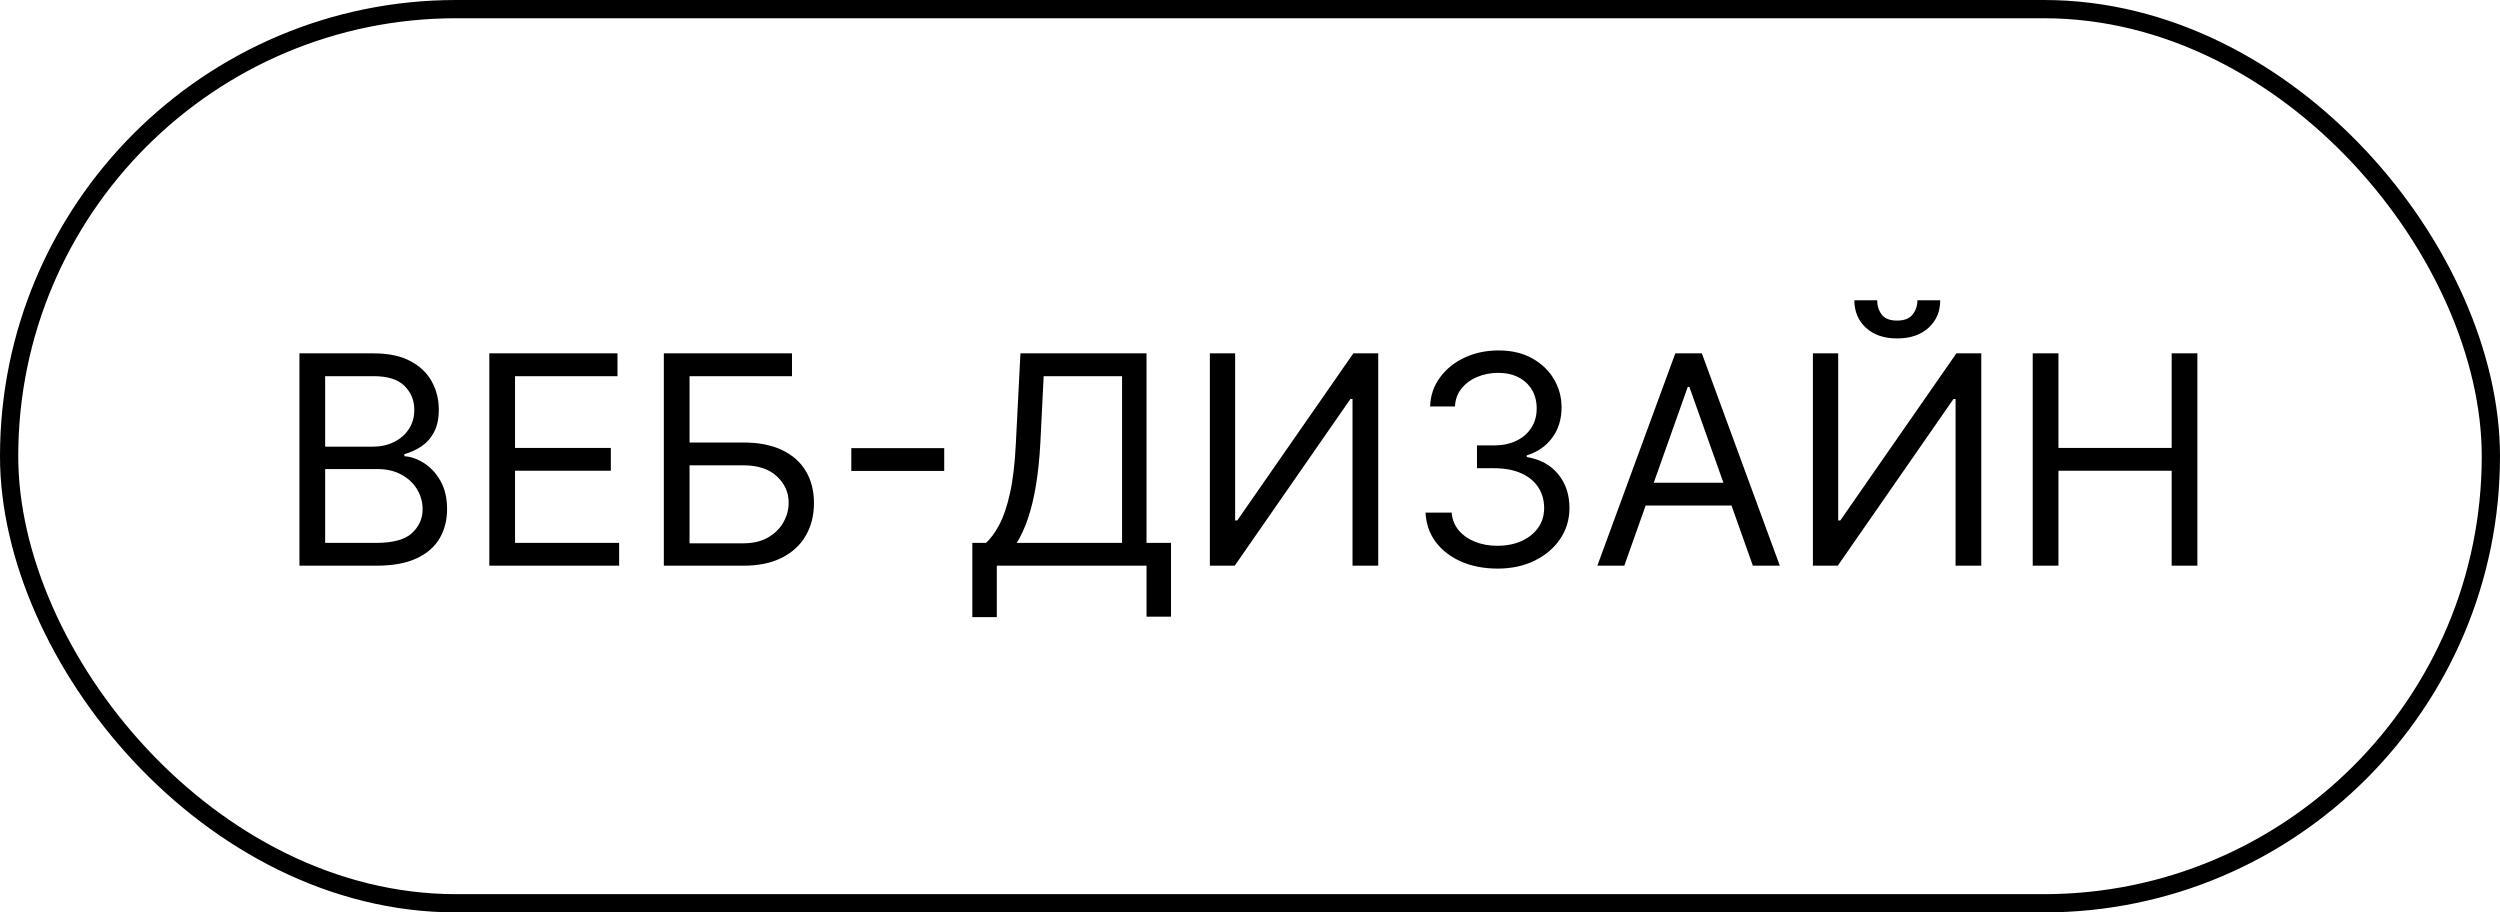
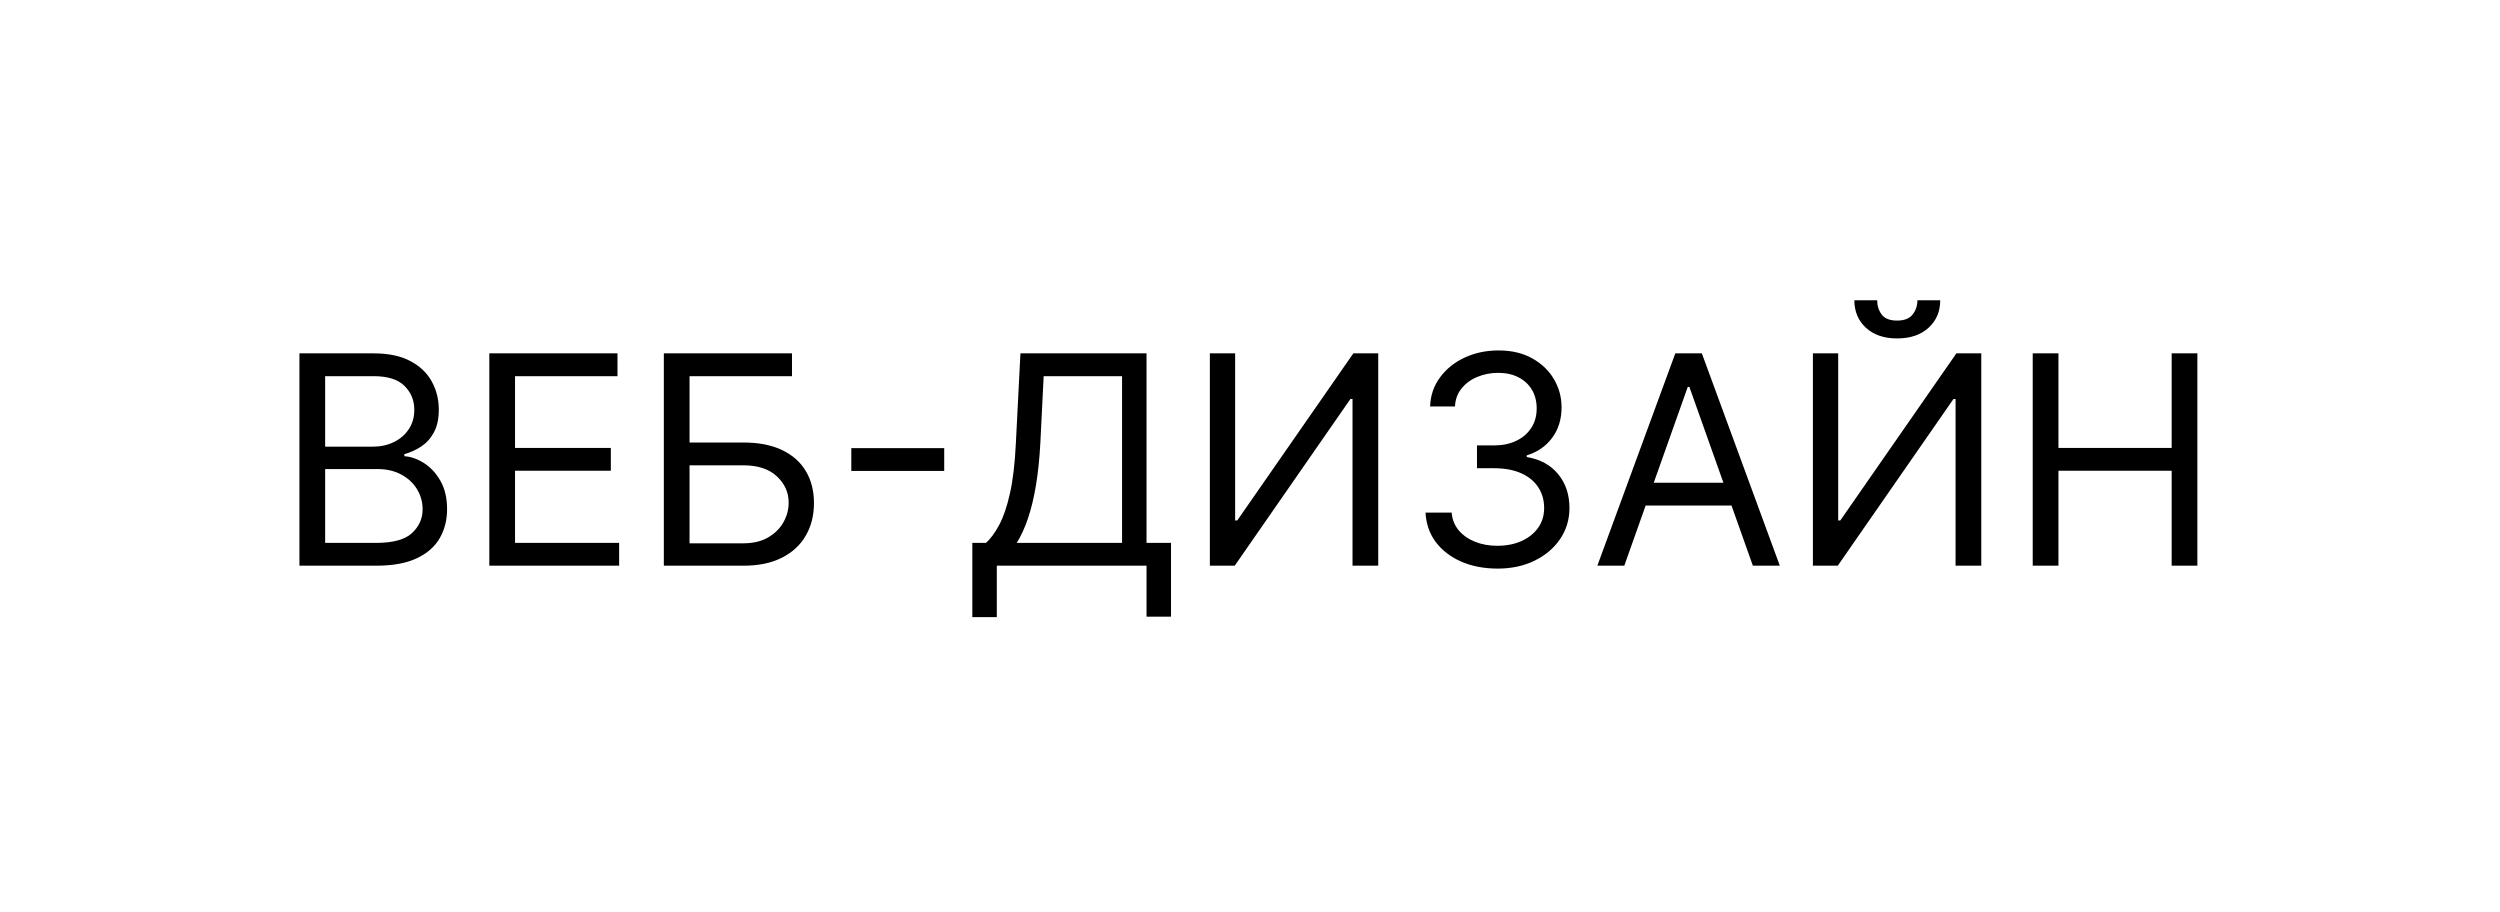
<svg xmlns="http://www.w3.org/2000/svg" width="137" height="50" viewBox="0 0 137 50" fill="none">
-   <rect x="0.5" y="0.5" width="136" height="49" rx="24.5" stroke="black" />
  <path d="M16.409 31V19.364H20.477C21.288 19.364 21.956 19.504 22.483 19.784C23.009 20.061 23.401 20.434 23.659 20.903C23.917 21.369 24.046 21.886 24.046 22.454C24.046 22.954 23.956 23.367 23.778 23.693C23.604 24.019 23.373 24.276 23.085 24.466C22.801 24.655 22.492 24.796 22.159 24.886V25C22.515 25.023 22.873 25.148 23.233 25.375C23.593 25.602 23.894 25.928 24.136 26.352C24.379 26.776 24.5 27.296 24.5 27.909C24.5 28.492 24.367 29.017 24.102 29.483C23.837 29.949 23.419 30.318 22.847 30.591C22.275 30.864 21.53 31 20.614 31H16.409ZM17.818 29.75H20.614C21.534 29.75 22.188 29.572 22.574 29.216C22.964 28.856 23.159 28.421 23.159 27.909C23.159 27.515 23.059 27.151 22.858 26.818C22.657 26.481 22.371 26.212 22 26.011C21.629 25.807 21.189 25.704 20.682 25.704H17.818V29.75ZM17.818 24.477H20.432C20.856 24.477 21.239 24.394 21.579 24.227C21.924 24.061 22.197 23.826 22.398 23.523C22.602 23.22 22.704 22.864 22.704 22.454C22.704 21.943 22.526 21.509 22.171 21.153C21.814 20.794 21.25 20.614 20.477 20.614H17.818V24.477ZM26.815 31V19.364H33.838V20.614H28.224V24.546H33.474V25.796H28.224V29.75H33.929V31H26.815ZM36.378 31V19.364H43.401V20.614H37.787V24.25H40.742C41.575 24.25 42.278 24.386 42.849 24.659C43.425 24.932 43.861 25.316 44.156 25.812C44.456 26.309 44.605 26.894 44.605 27.568C44.605 28.242 44.456 28.837 44.156 29.352C43.861 29.867 43.425 30.271 42.849 30.562C42.278 30.854 41.575 31 40.742 31H36.378ZM37.787 29.773H40.742C41.272 29.773 41.721 29.667 42.088 29.454C42.459 29.239 42.74 28.962 42.929 28.625C43.122 28.284 43.219 27.924 43.219 27.546C43.219 26.989 43.005 26.509 42.577 26.108C42.149 25.703 41.537 25.5 40.742 25.5H37.787V29.773ZM51.743 24.557V25.807H46.652V24.557H51.743ZM53.284 33.818V29.75H54.034C54.292 29.515 54.534 29.184 54.761 28.756C54.992 28.324 55.188 27.748 55.347 27.028C55.51 26.305 55.617 25.386 55.67 24.273L55.92 19.364H62.83V29.75L64.171 29.75V33.795H62.83V31H54.625V33.818H53.284ZM55.716 29.75H61.489V20.614H57.193L57.011 24.273C56.966 25.121 56.886 25.89 56.773 26.579C56.659 27.265 56.513 27.873 56.335 28.403C56.157 28.93 55.951 29.379 55.716 29.75ZM66.3 19.364H67.686V28.523H67.8L74.163 19.364H75.527V31H74.118V21.864H74.004L67.663 31H66.3V19.364ZM82.074 31.159C81.324 31.159 80.655 31.03 80.068 30.773C79.485 30.515 79.021 30.157 78.676 29.699C78.335 29.237 78.15 28.701 78.119 28.091H79.551C79.581 28.466 79.71 28.79 79.938 29.062C80.165 29.331 80.462 29.54 80.829 29.688C81.197 29.835 81.604 29.909 82.051 29.909C82.551 29.909 82.994 29.822 83.381 29.648C83.767 29.474 84.07 29.231 84.29 28.921C84.51 28.61 84.619 28.25 84.619 27.841C84.619 27.413 84.513 27.036 84.301 26.71C84.089 26.381 83.778 26.123 83.369 25.938C82.96 25.752 82.46 25.659 81.869 25.659H80.938V24.409H81.869C82.331 24.409 82.737 24.326 83.085 24.159C83.438 23.992 83.712 23.758 83.909 23.454C84.11 23.151 84.21 22.796 84.21 22.386C84.21 21.992 84.123 21.65 83.949 21.358C83.775 21.066 83.528 20.839 83.21 20.676C82.896 20.513 82.525 20.432 82.097 20.432C81.695 20.432 81.316 20.506 80.96 20.653C80.608 20.797 80.32 21.008 80.097 21.284C79.873 21.557 79.752 21.886 79.733 22.273H78.369C78.392 21.663 78.576 21.129 78.921 20.671C79.265 20.208 79.716 19.849 80.273 19.591C80.833 19.333 81.449 19.204 82.119 19.204C82.839 19.204 83.456 19.35 83.972 19.642C84.487 19.93 84.883 20.311 85.159 20.784C85.436 21.258 85.574 21.769 85.574 22.318C85.574 22.974 85.401 23.532 85.057 23.994C84.716 24.456 84.252 24.776 83.665 24.954V25.046C84.4 25.167 84.974 25.479 85.386 25.983C85.799 26.483 86.006 27.102 86.006 27.841C86.006 28.474 85.833 29.042 85.489 29.546C85.148 30.046 84.682 30.439 84.091 30.727C83.5 31.015 82.828 31.159 82.074 31.159ZM89.011 31H87.534L91.807 19.364H93.261L97.534 31H96.057L92.579 21.204H92.489L89.011 31ZM89.557 26.454L95.511 26.454V27.704L89.557 27.704V26.454ZM99.347 19.364H100.733V28.523H100.847L107.21 19.364H108.574V31H107.165V21.864H107.051L100.71 31H99.347V19.364ZM105.074 16.454H106.324C106.324 17.068 106.112 17.57 105.687 17.96C105.263 18.35 104.687 18.546 103.96 18.546C103.244 18.546 102.674 18.35 102.25 17.96C101.83 17.57 101.619 17.068 101.619 16.454H102.869C102.869 16.75 102.951 17.009 103.114 17.233C103.28 17.456 103.562 17.568 103.96 17.568C104.358 17.568 104.642 17.456 104.812 17.233C104.987 17.009 105.074 16.75 105.074 16.454ZM111.393 31V19.364H112.803V24.546H119.007V19.364H120.416V31H119.007V25.796H112.803V31H111.393Z" fill="black" />
</svg>